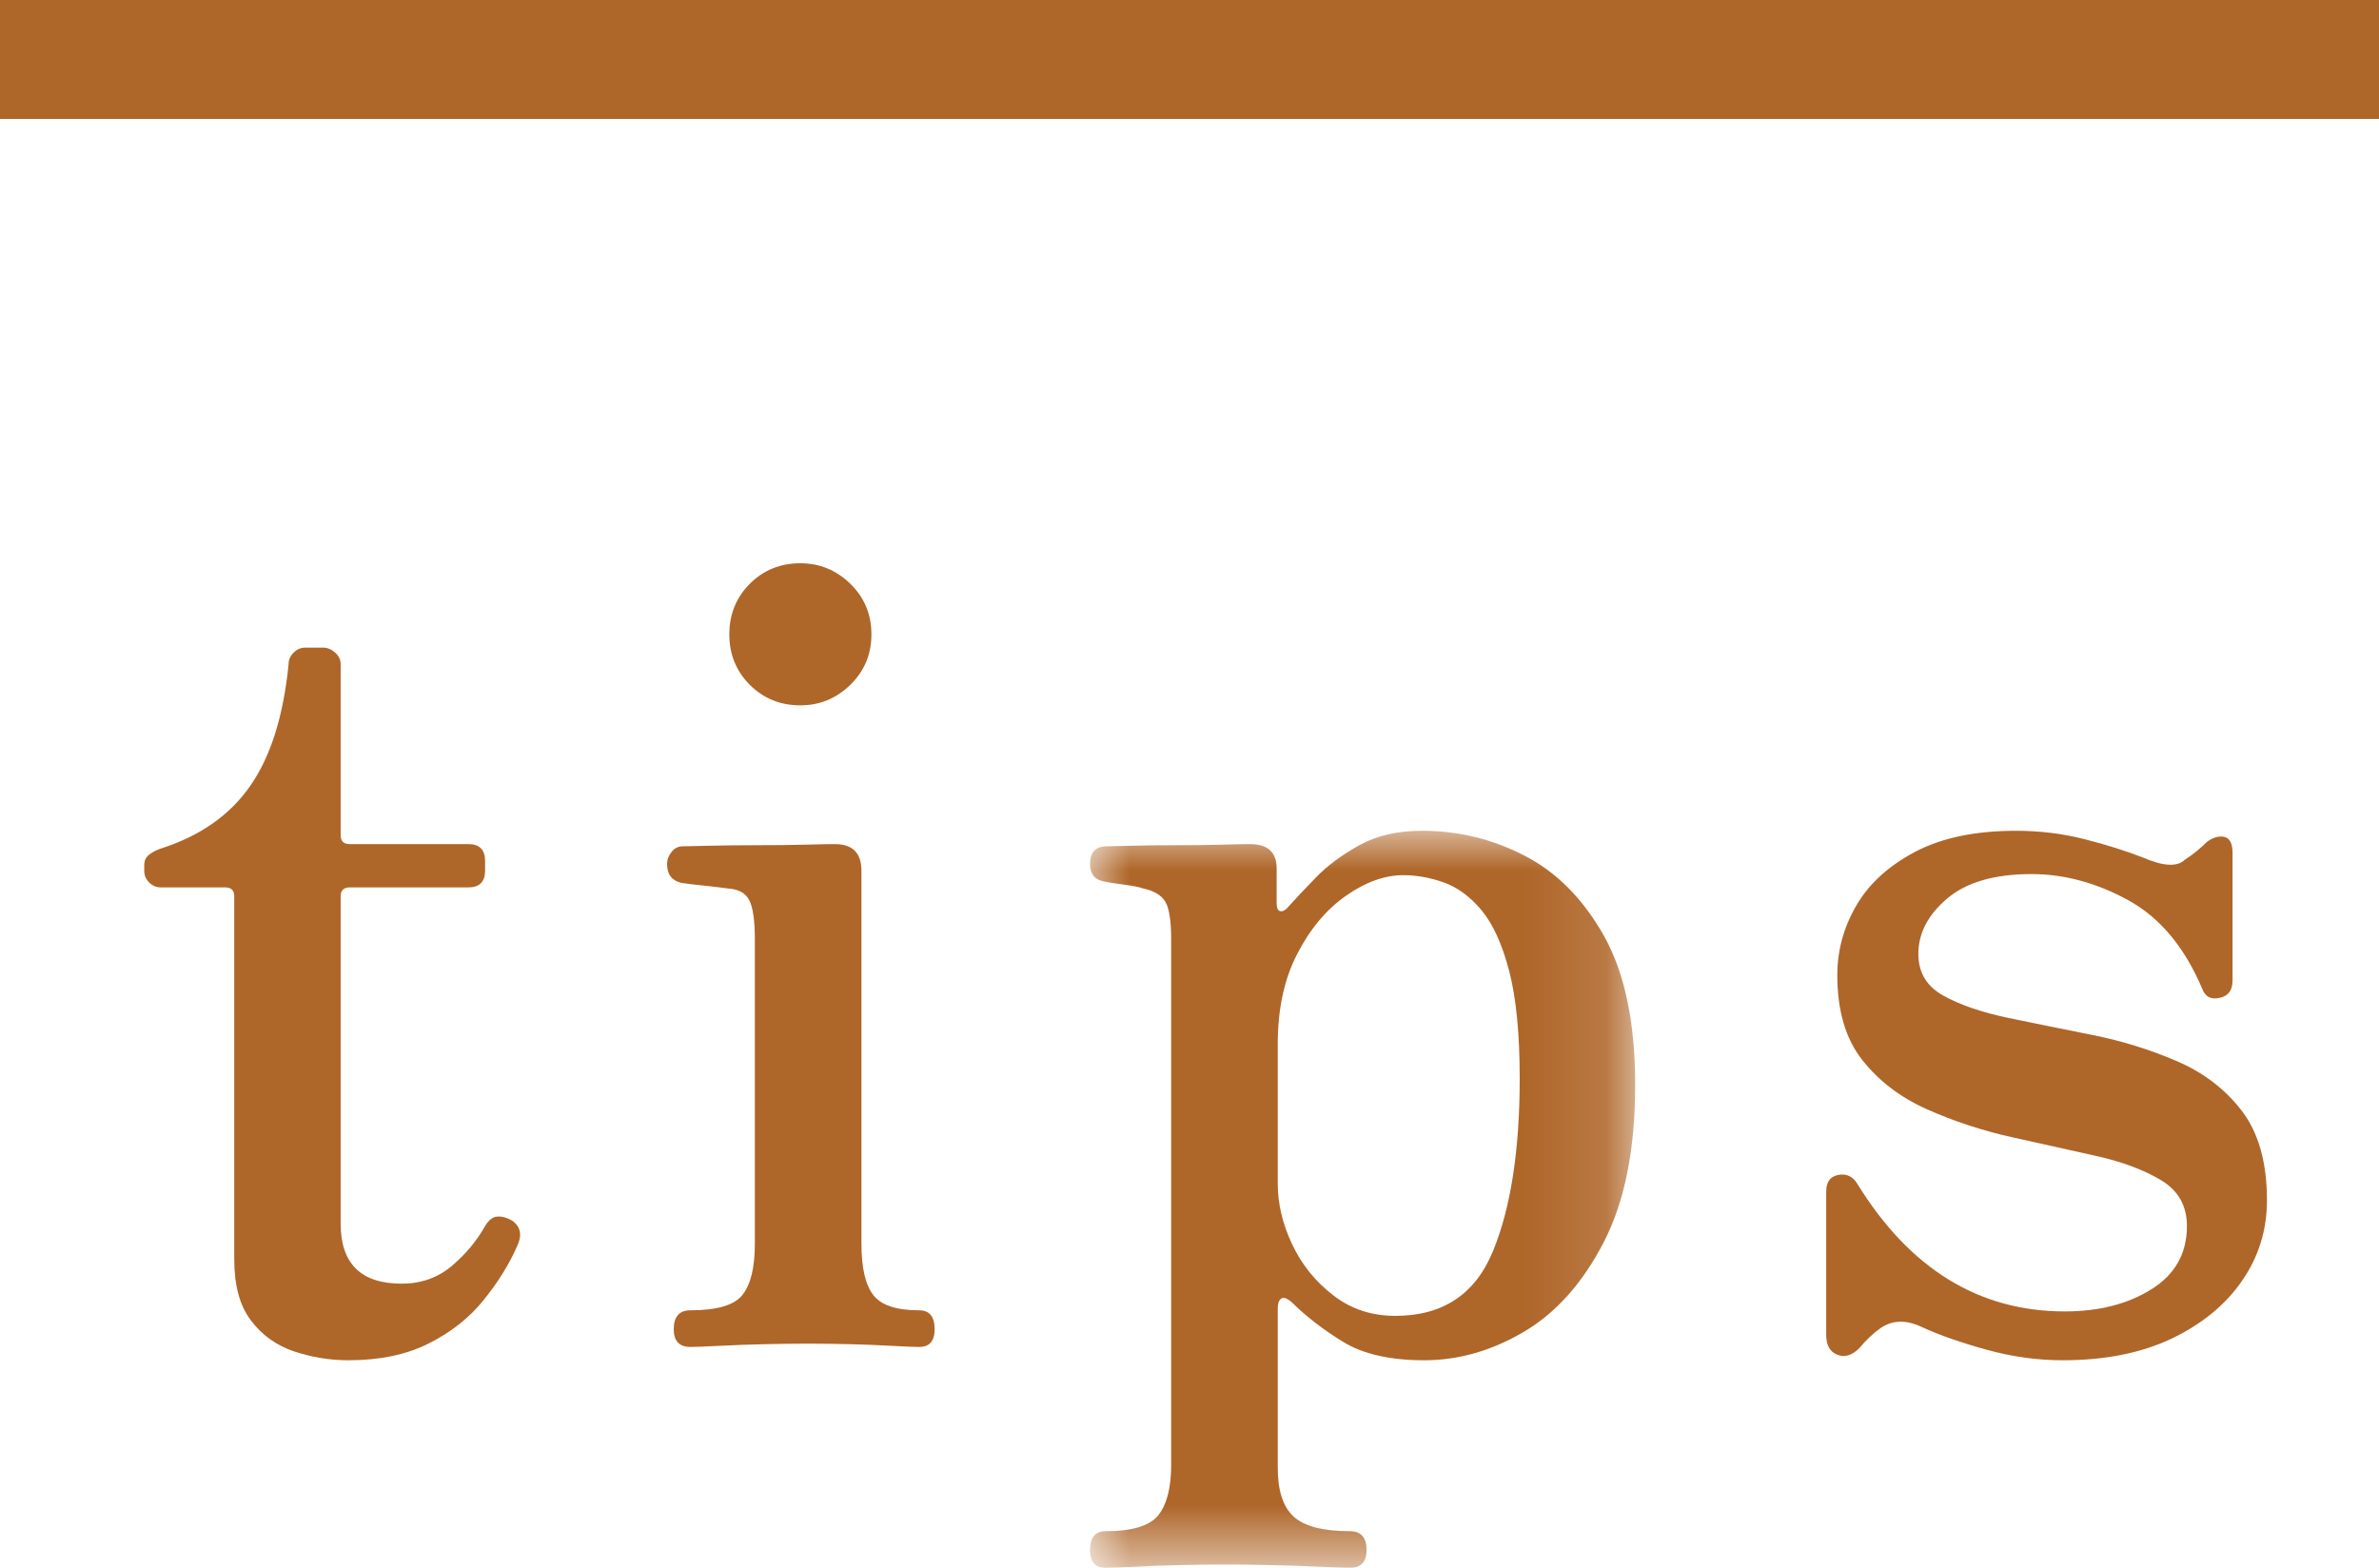
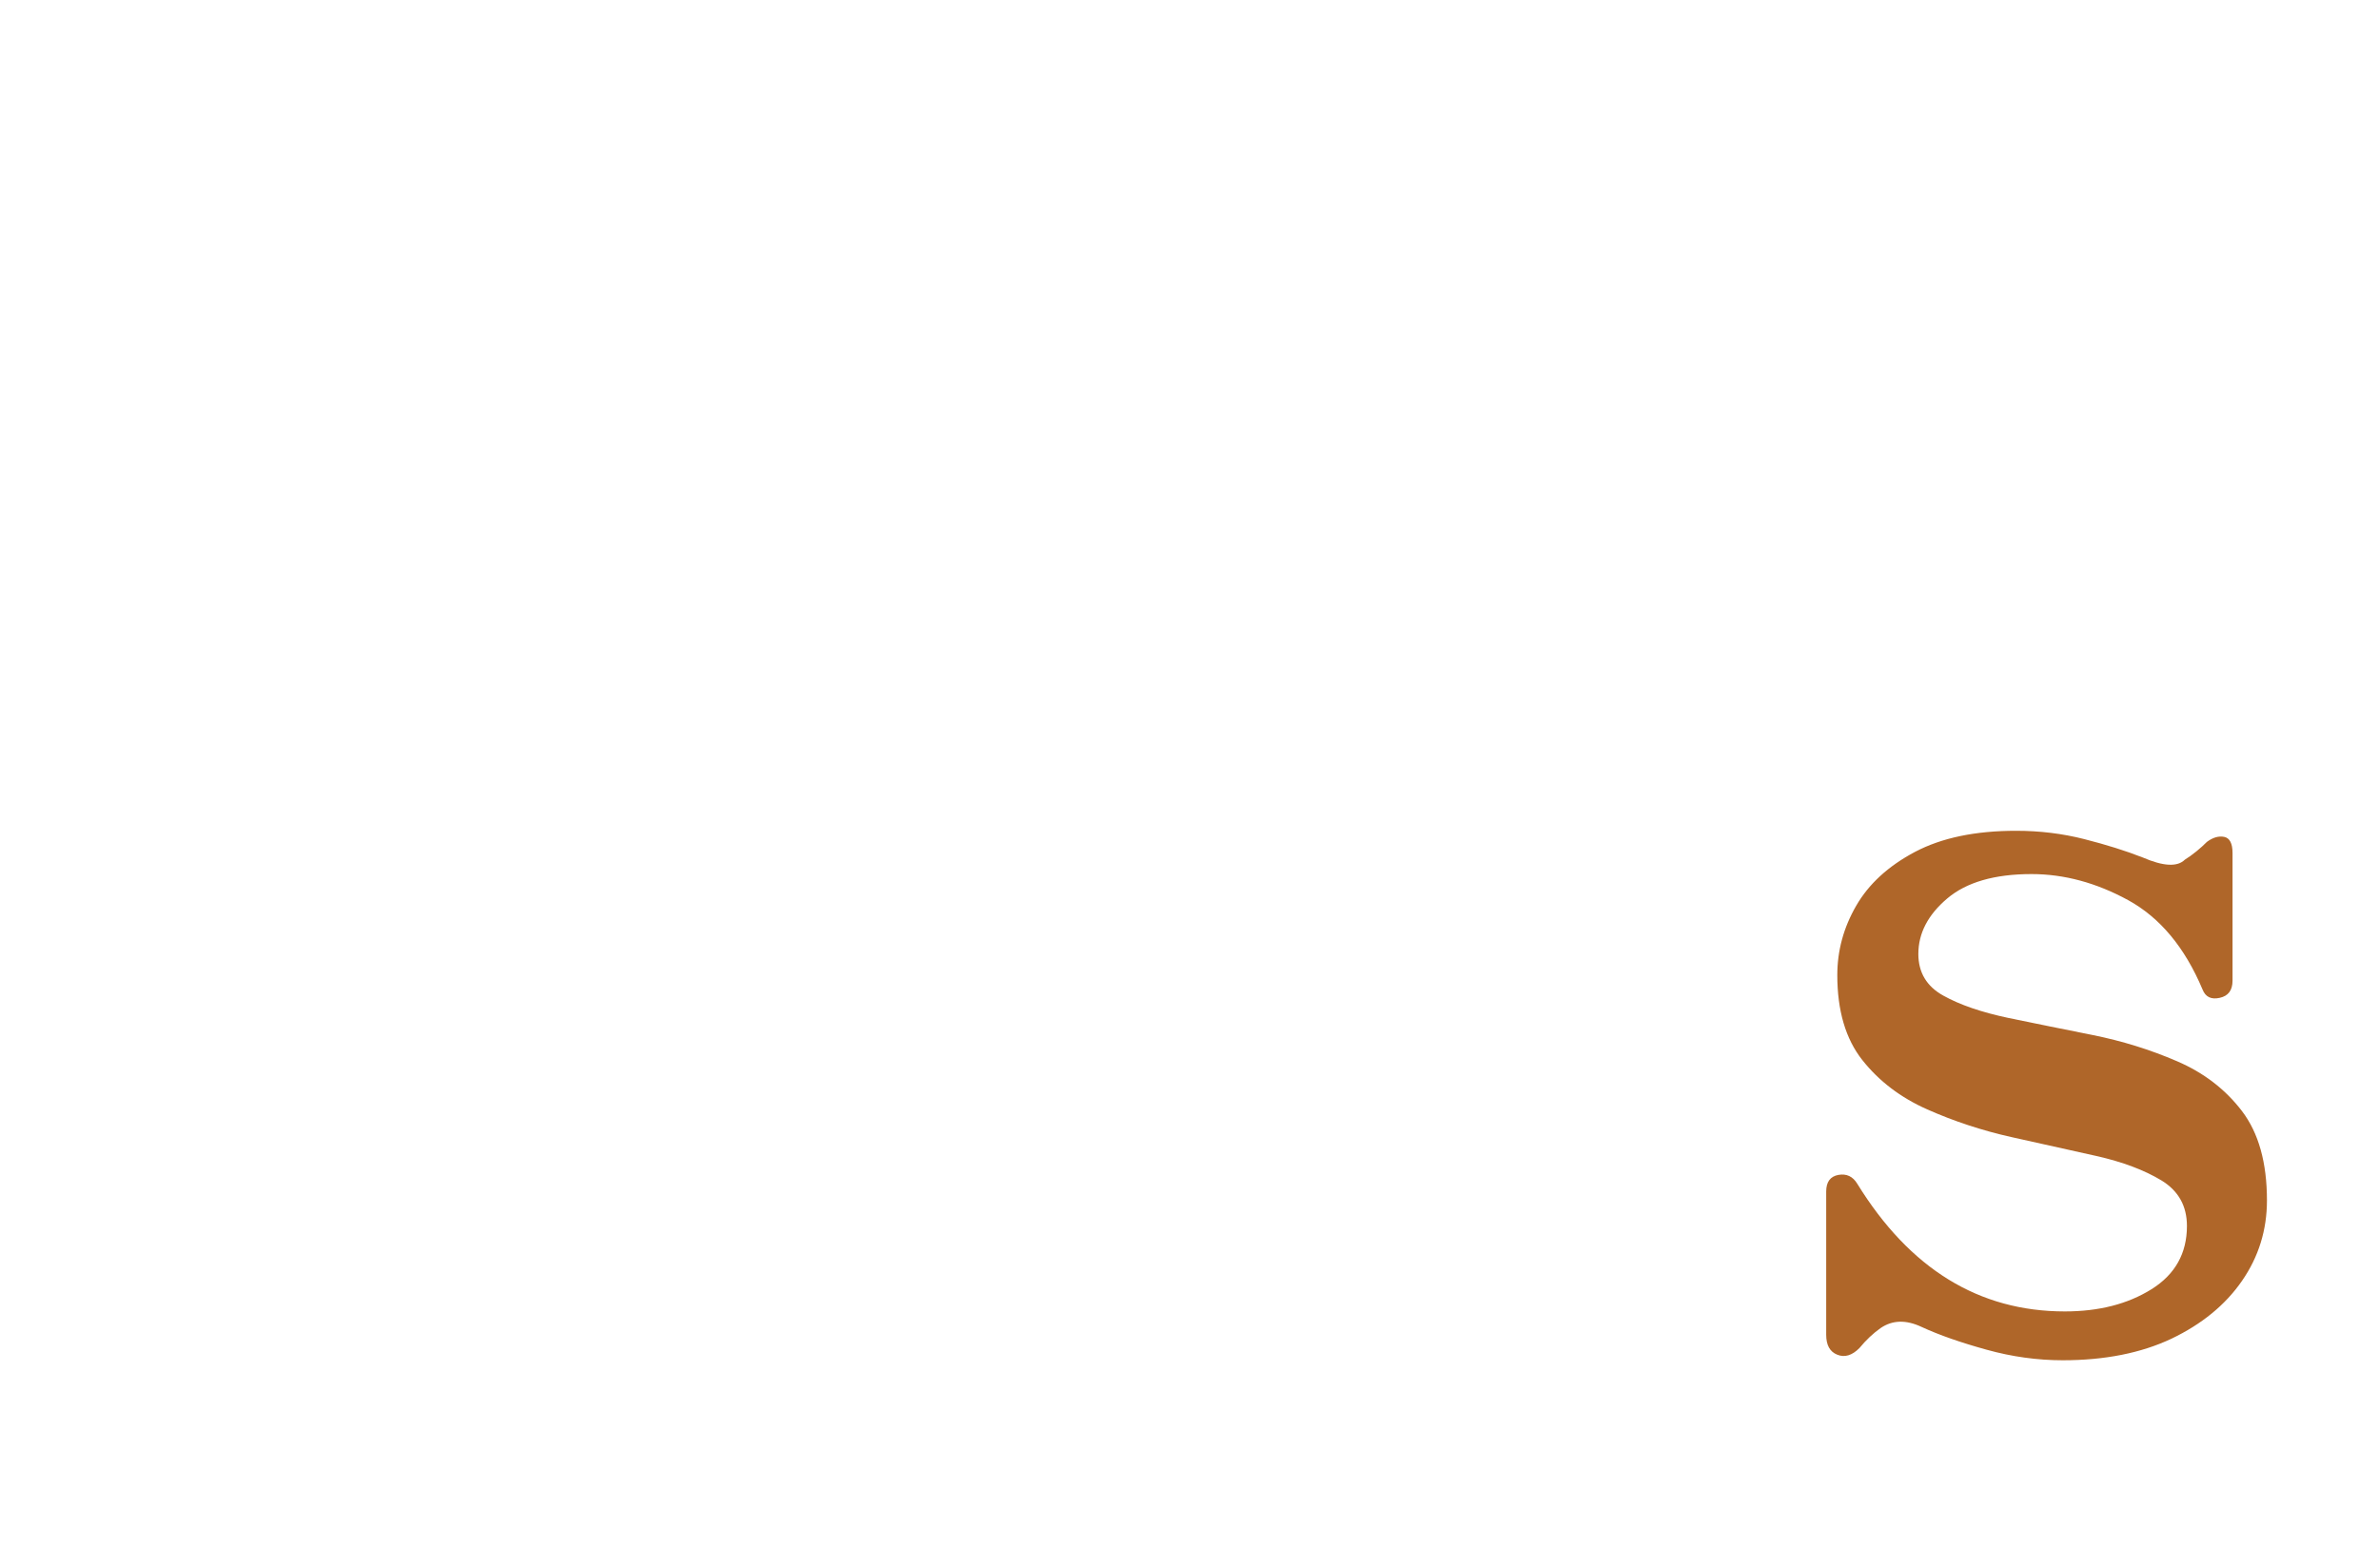
<svg xmlns="http://www.w3.org/2000/svg" xmlns:xlink="http://www.w3.org/1999/xlink" width="30px" height="19.774px" viewBox="0 0 30 19.774" version="1.1">
  <title>brand-performance-earthquake_tips</title>
  <defs>
-     <polygon id="path-1" points="1.77635684e-15 0 6.874 0 6.874 9.296 1.77635684e-15 9.296" />
-   </defs>
+     </defs>
  <g id="Page-1" stroke="none" stroke-width="1" fill="none" fill-rule="evenodd">
    <g id="Group-12">
-       <path d="M4.394,17.156 C4.162,17.156 3.933,17.119 3.708,17.044 C3.485,16.969 3.303,16.839 3.163,16.652 C3.022,16.466 2.954,16.209 2.954,15.883 L2.954,11.304 C2.954,11.23 2.916,11.192 2.841,11.192 L2.029,11.192 C1.972,11.192 1.923,11.172 1.881,11.13 C1.839,11.088 1.819,11.038 1.819,10.982 L1.819,10.912 C1.819,10.856 1.839,10.812 1.881,10.779 C1.923,10.747 1.972,10.721 2.029,10.702 C2.523,10.544 2.9,10.28 3.156,9.911 C3.413,9.543 3.574,9.032 3.639,8.378 C3.639,8.322 3.66,8.273 3.703,8.231 C3.744,8.189 3.792,8.168 3.849,8.168 L4.074,8.168 C4.128,8.168 4.179,8.189 4.226,8.231 C4.274,8.273 4.296,8.322 4.296,8.378 L4.296,10.534 C4.296,10.609 4.333,10.646 4.41,10.646 L5.907,10.646 C6.046,10.646 6.117,10.717 6.117,10.856 L6.117,10.982 C6.117,11.122 6.046,11.192 5.907,11.192 L4.41,11.192 C4.333,11.192 4.296,11.23 4.296,11.304 L4.296,15.434 C4.296,15.938 4.553,16.19 5.066,16.19 C5.309,16.19 5.519,16.116 5.697,15.967 C5.873,15.817 6.013,15.649 6.117,15.463 C6.163,15.387 6.215,15.348 6.271,15.344 C6.327,15.339 6.388,15.355 6.454,15.392 C6.564,15.467 6.588,15.574 6.522,15.715 C6.42,15.948 6.277,16.177 6.096,16.4 C5.915,16.624 5.683,16.806 5.402,16.946 C5.123,17.086 4.787,17.156 4.394,17.156" id="Fill-1" fill="#AF6629" />
-       <path d="M10.093,8.896 C9.841,8.896 9.628,8.81 9.455,8.637 C9.283,8.464 9.197,8.252 9.197,8 C9.197,7.748 9.283,7.536 9.455,7.363 C9.628,7.19 9.841,7.104 10.093,7.104 C10.335,7.104 10.545,7.19 10.723,7.363 C10.9,7.536 10.989,7.748 10.989,8 C10.989,8.252 10.9,8.464 10.723,8.637 C10.545,8.81 10.335,8.896 10.093,8.896 M8.706,16.988 C8.567,16.988 8.496,16.914 8.496,16.764 C8.496,16.605 8.567,16.526 8.706,16.526 C9.043,16.526 9.262,16.461 9.364,16.33 C9.467,16.2 9.519,15.985 9.519,15.686 L9.519,11.85 C9.519,11.607 9.495,11.442 9.448,11.353 C9.402,11.264 9.314,11.215 9.183,11.206 C9.117,11.197 9.02,11.185 8.889,11.171 C8.758,11.157 8.66,11.146 8.595,11.136 C8.473,11.108 8.412,11.029 8.412,10.898 C8.412,10.842 8.431,10.791 8.469,10.744 C8.506,10.698 8.553,10.674 8.609,10.674 C8.637,10.674 8.741,10.672 8.924,10.667 C9.106,10.663 9.311,10.66 9.539,10.66 C9.769,10.66 9.976,10.658 10.162,10.653 C10.35,10.648 10.471,10.646 10.527,10.646 C10.751,10.646 10.863,10.758 10.863,10.982 L10.863,15.686 C10.863,15.985 10.911,16.2 11.01,16.33 C11.108,16.461 11.301,16.526 11.591,16.526 C11.721,16.526 11.786,16.605 11.786,16.764 C11.786,16.914 11.721,16.988 11.591,16.988 C11.526,16.988 11.411,16.983 11.247,16.974 C11.084,16.965 10.906,16.958 10.716,16.953 C10.525,16.949 10.35,16.946 10.191,16.946 C10.031,16.946 9.85,16.949 9.645,16.953 C9.44,16.958 9.248,16.965 9.071,16.974 C8.894,16.983 8.772,16.988 8.706,16.988" id="Fill-3" fill="#AF6629" />
      <g id="Group-7" transform="translate(13.746, 10.478)">
        <mask id="mask-2" fill="white">
          <use xlink:href="#path-1" />
        </mask>
        <g id="Clip-6" />
        <path d="M3.85,6.118 C4.448,6.118 4.859,5.845 5.082,5.299 C5.306,4.753 5.418,4.027 5.418,3.122 C5.418,2.562 5.374,2.112 5.286,1.771 C5.197,1.431 5.08,1.174 4.936,1.001 C4.79,0.828 4.632,0.712 4.459,0.651 C4.287,0.59 4.117,0.56 3.949,0.56 C3.715,0.56 3.475,0.646 3.228,0.819 C2.98,0.992 2.775,1.237 2.612,1.554 C2.448,1.871 2.367,2.249 2.367,2.688 L2.367,4.452 C2.367,4.704 2.427,4.958 2.548,5.215 C2.669,5.472 2.842,5.686 3.067,5.859 C3.29,6.032 3.551,6.118 3.85,6.118 M0.197,9.296 C0.066,9.296 1.77635684e-15,9.221 1.77635684e-15,9.072 C1.77635684e-15,8.913 0.066,8.834 0.197,8.834 C0.533,8.834 0.754,8.766 0.862,8.631 C0.969,8.495 1.023,8.283 1.023,7.994 L1.023,1.372 C1.023,1.129 0.996,0.969 0.946,0.889 C0.894,0.809 0.803,0.756 0.672,0.728 C0.617,0.709 0.535,0.693 0.427,0.679 C0.32,0.665 0.243,0.653 0.197,0.644 C0.066,0.625 1.77635684e-15,0.551 1.77635684e-15,0.42 C1.77635684e-15,0.27 0.071,0.196 0.21,0.196 C0.239,0.196 0.336,0.194 0.504,0.189 C0.672,0.184 0.864,0.182 1.079,0.182 C1.293,0.182 1.489,0.18 1.666,0.175 C1.844,0.17 1.96,0.168 2.016,0.168 C2.241,0.168 2.353,0.27 2.353,0.476 L2.353,0.91 C2.353,0.975 2.369,1.011 2.402,1.014 C2.434,1.019 2.469,0.999 2.506,0.952 C2.59,0.859 2.704,0.737 2.849,0.588 C2.995,0.438 3.176,0.304 3.396,0.182 C3.615,0.06 3.878,0 4.187,0 C4.644,0 5.076,0.105 5.482,0.315 C5.887,0.525 6.221,0.863 6.483,1.33 C6.744,1.797 6.874,2.422 6.874,3.206 C6.874,4.018 6.742,4.681 6.475,5.194 C6.209,5.707 5.873,6.083 5.467,6.321 C5.062,6.559 4.644,6.678 4.214,6.678 C3.786,6.678 3.445,6.601 3.193,6.447 C2.941,6.293 2.726,6.127 2.548,5.95 C2.483,5.894 2.437,5.878 2.409,5.901 C2.38,5.924 2.367,5.964 2.367,6.02 L2.367,8.036 C2.367,8.325 2.434,8.53 2.57,8.652 C2.704,8.773 2.941,8.834 3.277,8.834 C3.416,8.834 3.487,8.913 3.487,9.072 C3.487,9.221 3.416,9.296 3.277,9.296 C3.211,9.296 3.08,9.291 2.884,9.282 C2.689,9.272 2.481,9.265 2.261,9.261 C2.042,9.256 1.853,9.254 1.695,9.254 C1.536,9.254 1.354,9.256 1.149,9.261 C0.943,9.265 0.751,9.272 0.575,9.282 C0.397,9.291 0.271,9.296 0.197,9.296" id="Fill-5" fill="#AF6629" mask="url(#mask-2)" />
      </g>
      <path d="M26.011,17.156 C25.694,17.156 25.373,17.112 25.052,17.023 C24.73,16.934 24.456,16.839 24.233,16.736 C24.036,16.643 23.864,16.648 23.715,16.75 C23.621,16.816 23.532,16.9 23.448,17.002 C23.356,17.095 23.262,17.124 23.169,17.086 C23.075,17.049 23.029,16.965 23.029,16.834 L23.029,15.028 C23.029,14.907 23.08,14.837 23.183,14.818 C23.285,14.8 23.365,14.837 23.421,14.93 C24.083,16.004 24.956,16.54 26.038,16.54 C26.468,16.54 26.832,16.447 27.131,16.26 C27.429,16.074 27.578,15.807 27.578,15.463 C27.578,15.21 27.471,15.019 27.257,14.888 C27.042,14.758 26.769,14.655 26.438,14.58 C26.107,14.506 25.752,14.427 25.373,14.343 C24.995,14.259 24.639,14.141 24.303,13.992 C23.967,13.843 23.694,13.635 23.484,13.369 C23.274,13.103 23.169,12.746 23.169,12.299 C23.169,11.99 23.248,11.699 23.407,11.424 C23.566,11.148 23.813,10.922 24.149,10.744 C24.485,10.567 24.909,10.478 25.423,10.478 C25.721,10.478 26.008,10.513 26.283,10.583 C26.559,10.653 26.804,10.73 27.019,10.814 C27.28,10.927 27.457,10.936 27.551,10.843 C27.597,10.814 27.647,10.779 27.698,10.737 C27.749,10.695 27.793,10.656 27.83,10.618 C27.906,10.562 27.978,10.541 28.048,10.555 C28.117,10.569 28.153,10.637 28.153,10.759 L28.153,12.368 C28.153,12.49 28.099,12.562 27.991,12.585 C27.884,12.609 27.812,12.574 27.775,12.48 C27.551,11.948 27.238,11.573 26.837,11.353 C26.436,11.134 26.03,11.024 25.618,11.024 C25.152,11.024 24.797,11.127 24.555,11.332 C24.312,11.538 24.191,11.771 24.191,12.032 C24.191,12.265 24.296,12.441 24.506,12.557 C24.716,12.674 24.989,12.767 25.324,12.838 C25.66,12.907 26.015,12.98 26.389,13.054 C26.762,13.129 27.116,13.239 27.452,13.384 C27.788,13.528 28.062,13.738 28.272,14.013 C28.482,14.289 28.587,14.664 28.587,15.14 C28.587,15.513 28.482,15.852 28.272,16.155 C28.062,16.459 27.765,16.701 27.383,16.884 C27,17.065 26.542,17.156 26.011,17.156" id="Fill-8" fill="#AF6629" />
-       <line x1="0" y1="0.5" x2="30" y2="0.5" id="Stroke-10" stroke="#AF6629" stroke-width="2" />
    </g>
  </g>
</svg>